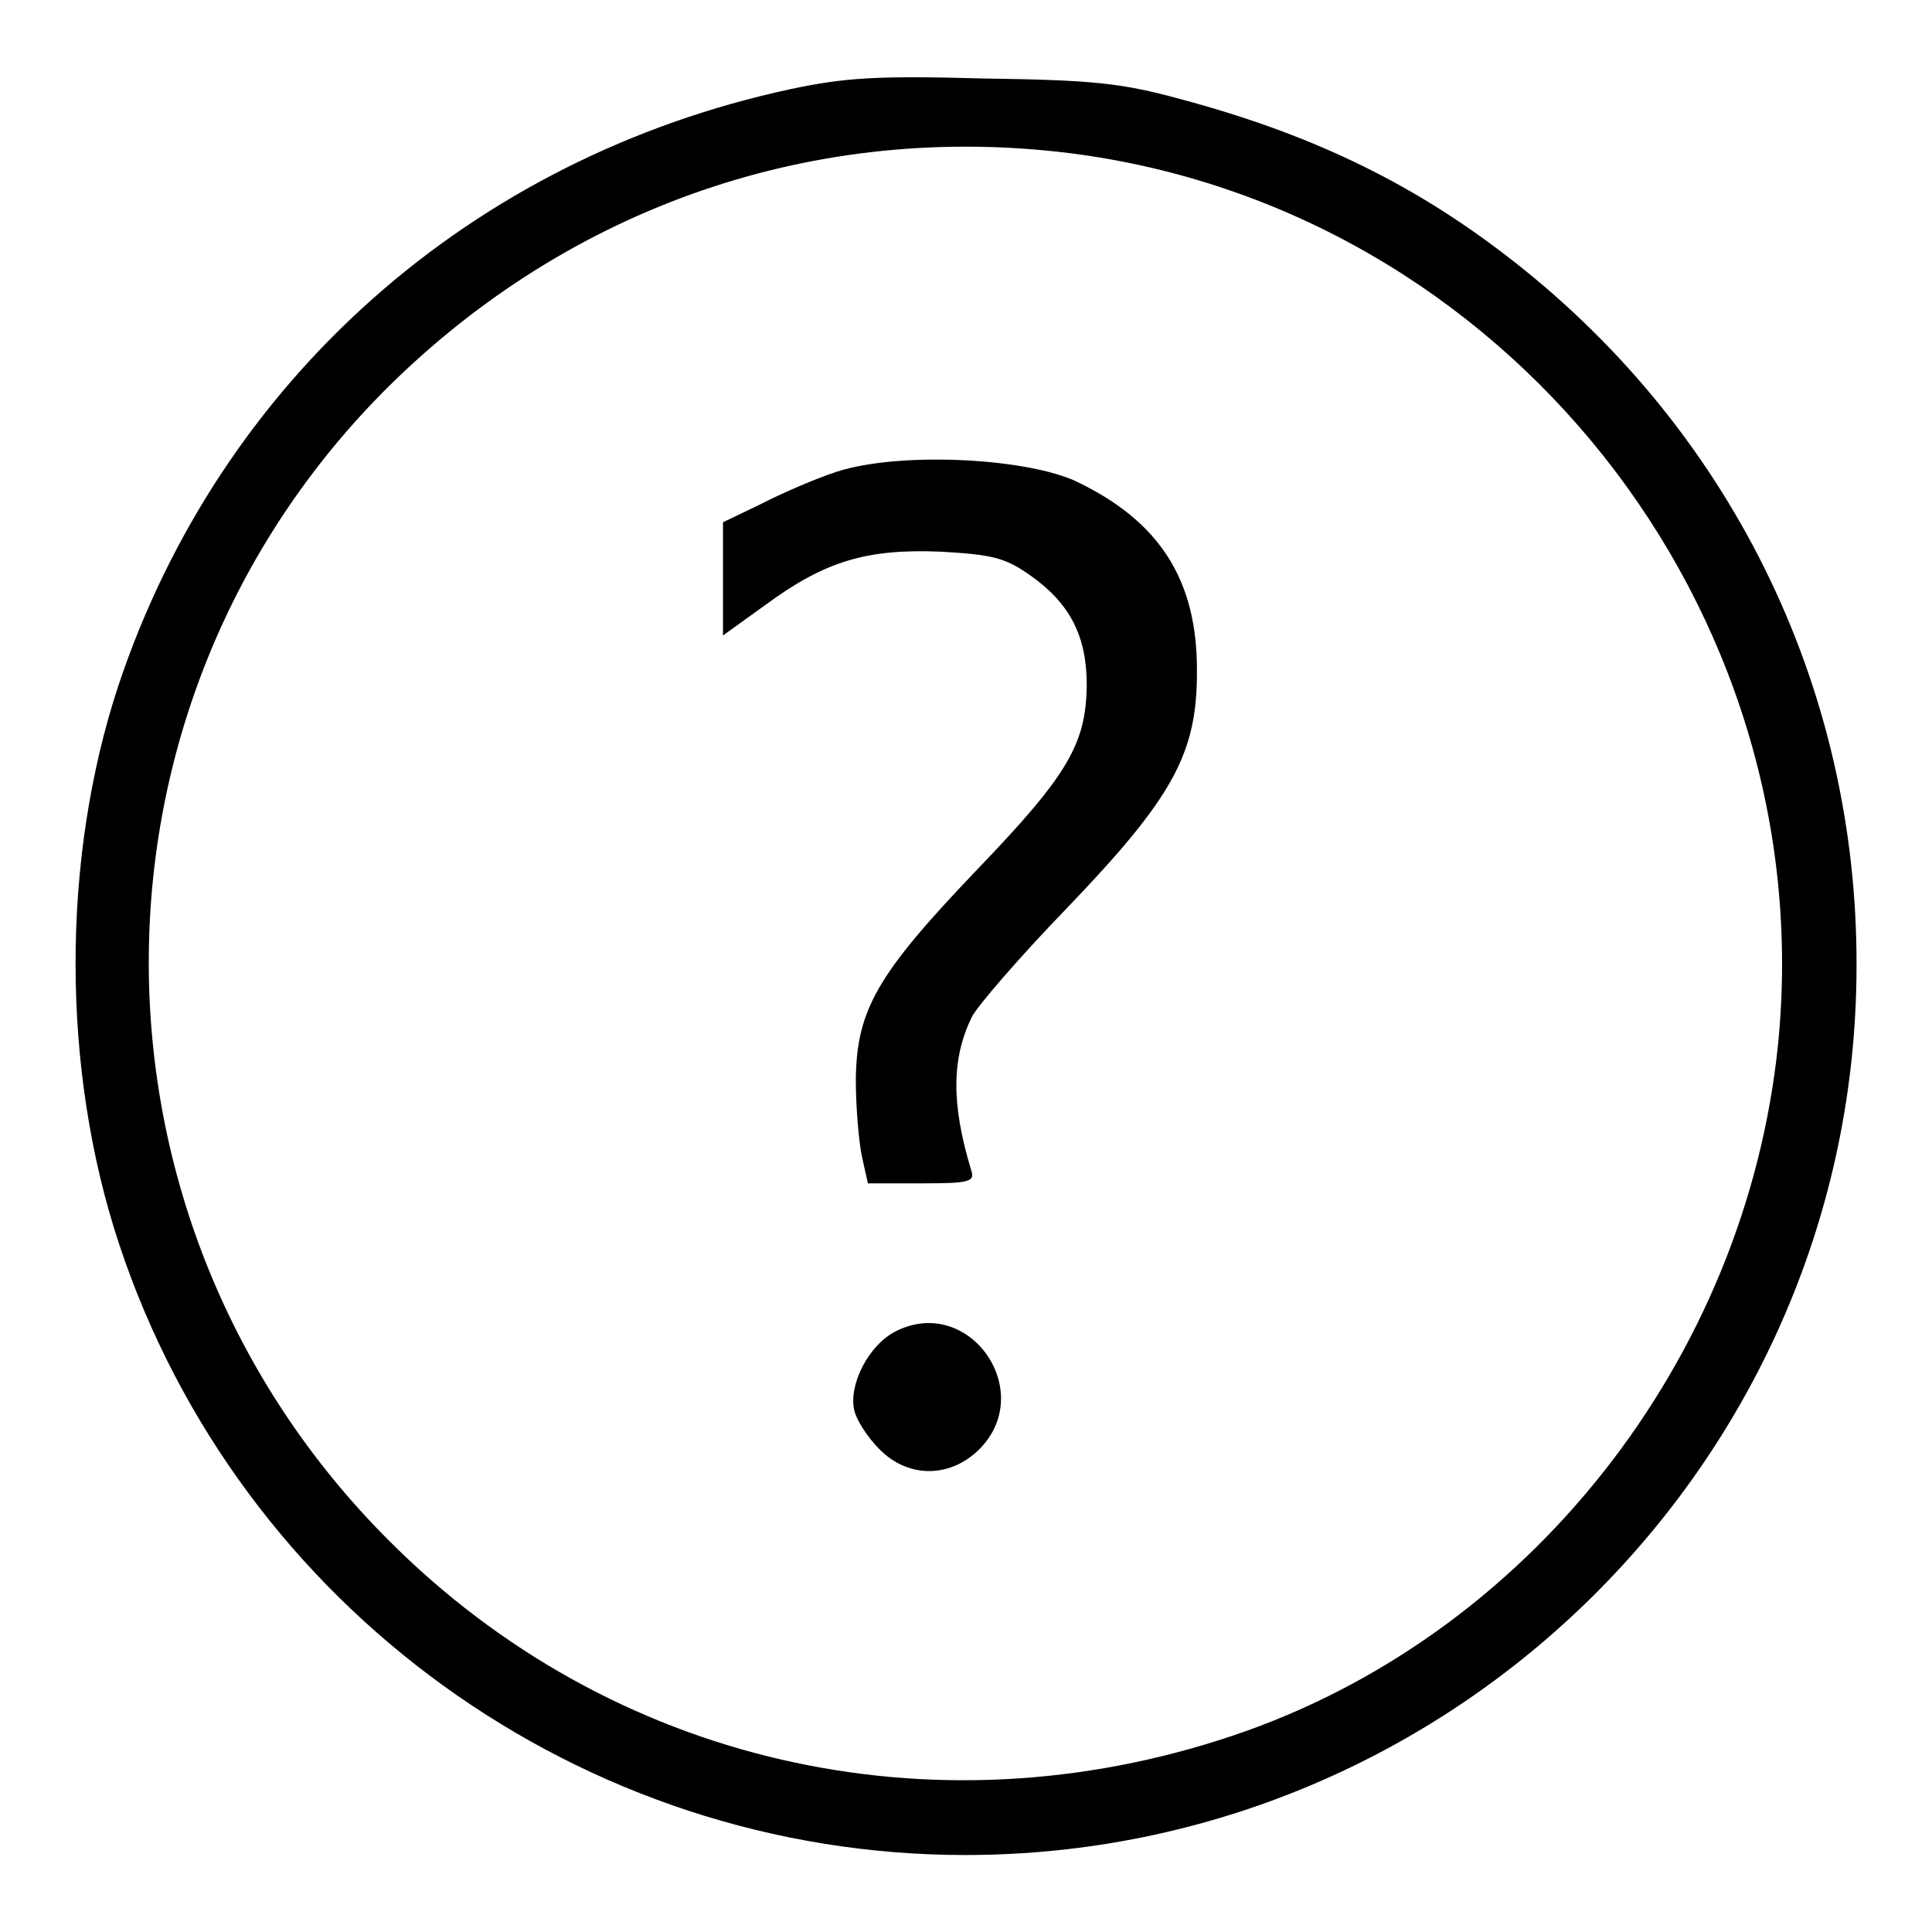
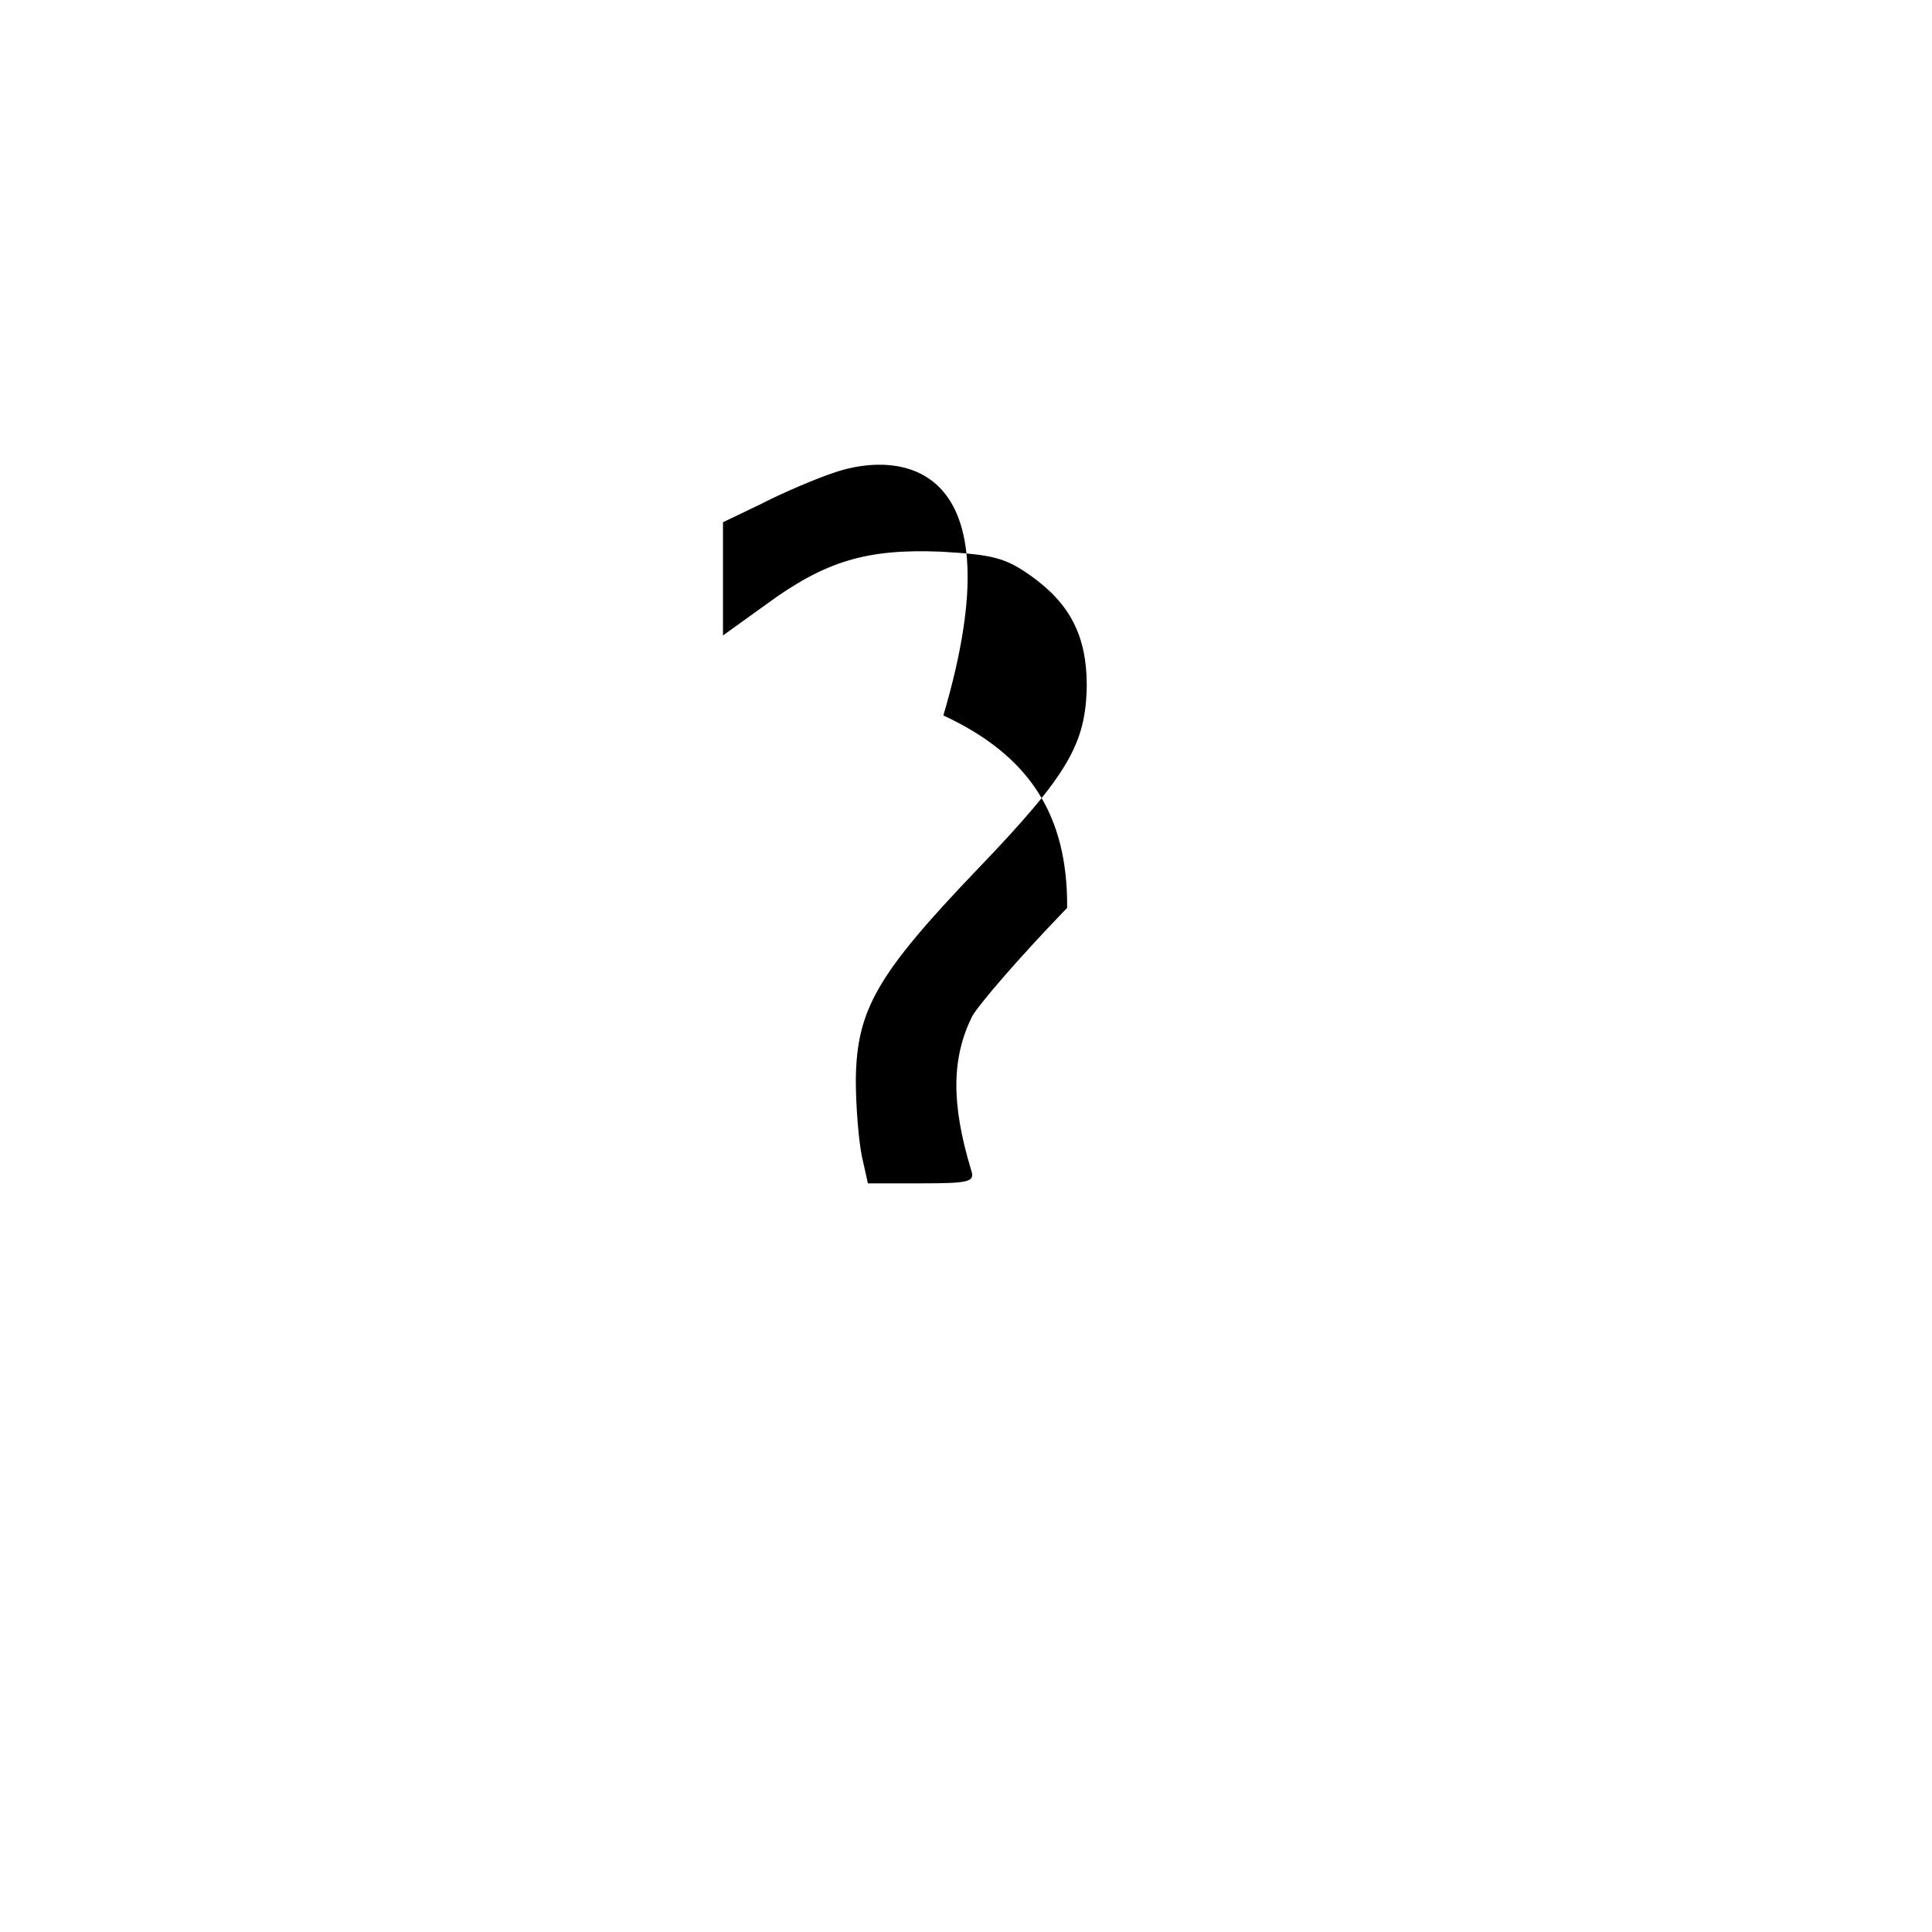
<svg xmlns="http://www.w3.org/2000/svg" version="1.1" x="0px" y="0px" viewBox="0 0 256 256" enable-background="new 0 0 256 256" xml:space="preserve">
  <g>
    <g>
      <g>
-         <path fill="#000000" d="M104.8,11.8c-42.4,9.1-75.6,38.6-89.1,79c-7.6,23-7.6,50.9,0.1,74.1c16,48.2,61.4,80.9,112.1,80.9c64.9,0,117.9-52.7,118.1-117.5c0.2-37.5-17-72.1-46.9-94.8c-12.6-9.6-25.9-15.9-42.8-20.4c-7.7-2.1-11.5-2.5-26-2.7C116.1,10,111.9,10.3,104.8,11.8z M141.8,20.3c57.5,7.3,99.6,60.2,93.8,118.1c-4.3,41.9-33.2,78.5-72.3,91.6c-39.9,13.4-82.4,3.6-111.8-25.9C9.2,161.8,9.1,93.5,51.3,51.4C75.6,27.3,108.1,16.1,141.8,20.3z" />
-         <path fill="#000000" d="M110.9,62.5c-2.8,0.9-7.4,2.9-10.1,4.3l-5,2.4v7.5v7.5l5.7-4.1c7.9-5.8,13.4-7.4,23.2-7c6.9,0.4,8.5,0.8,11.9,3.2c5.2,3.7,7.4,8,7.4,14.5c-0.1,7.8-2.5,11.9-14.5,24.4c-13.3,13.9-16,18.6-16.1,27.9c0,3.6,0.4,8.2,0.8,10.1l0.8,3.6h7.1c6.3,0,7.1-0.2,6.6-1.7c-2.7-8.9-2.6-14.9,0.1-20.4c0.8-1.5,6.4-8,12.6-14.4c14-14.6,17.2-20.4,17.2-31.2c0.1-12.3-5-20.2-16.4-25.5C135.1,60.6,118.9,59.9,110.9,62.5z" />
-         <path fill="#000000" d="M118.7,176.4c-3.6,1.8-6.3,7.1-5.5,10.5c0.3,1.3,1.8,3.6,3.3,5.1c3.8,3.9,9.4,3.9,13.3,0C137.4,184.3,128.4,171.5,118.7,176.4z" />
+         <path fill="#000000" d="M110.9,62.5c-2.8,0.9-7.4,2.9-10.1,4.3l-5,2.4v7.5v7.5l5.7-4.1c7.9-5.8,13.4-7.4,23.2-7c6.9,0.4,8.5,0.8,11.9,3.2c5.2,3.7,7.4,8,7.4,14.5c-0.1,7.8-2.5,11.9-14.5,24.4c-13.3,13.9-16,18.6-16.1,27.9c0,3.6,0.4,8.2,0.8,10.1l0.8,3.6h7.1c6.3,0,7.1-0.2,6.6-1.7c-2.7-8.9-2.6-14.9,0.1-20.4c0.8-1.5,6.4-8,12.6-14.4c0.1-12.3-5-20.2-16.4-25.5C135.1,60.6,118.9,59.9,110.9,62.5z" />
      </g>
    </g>
  </g>
</svg>